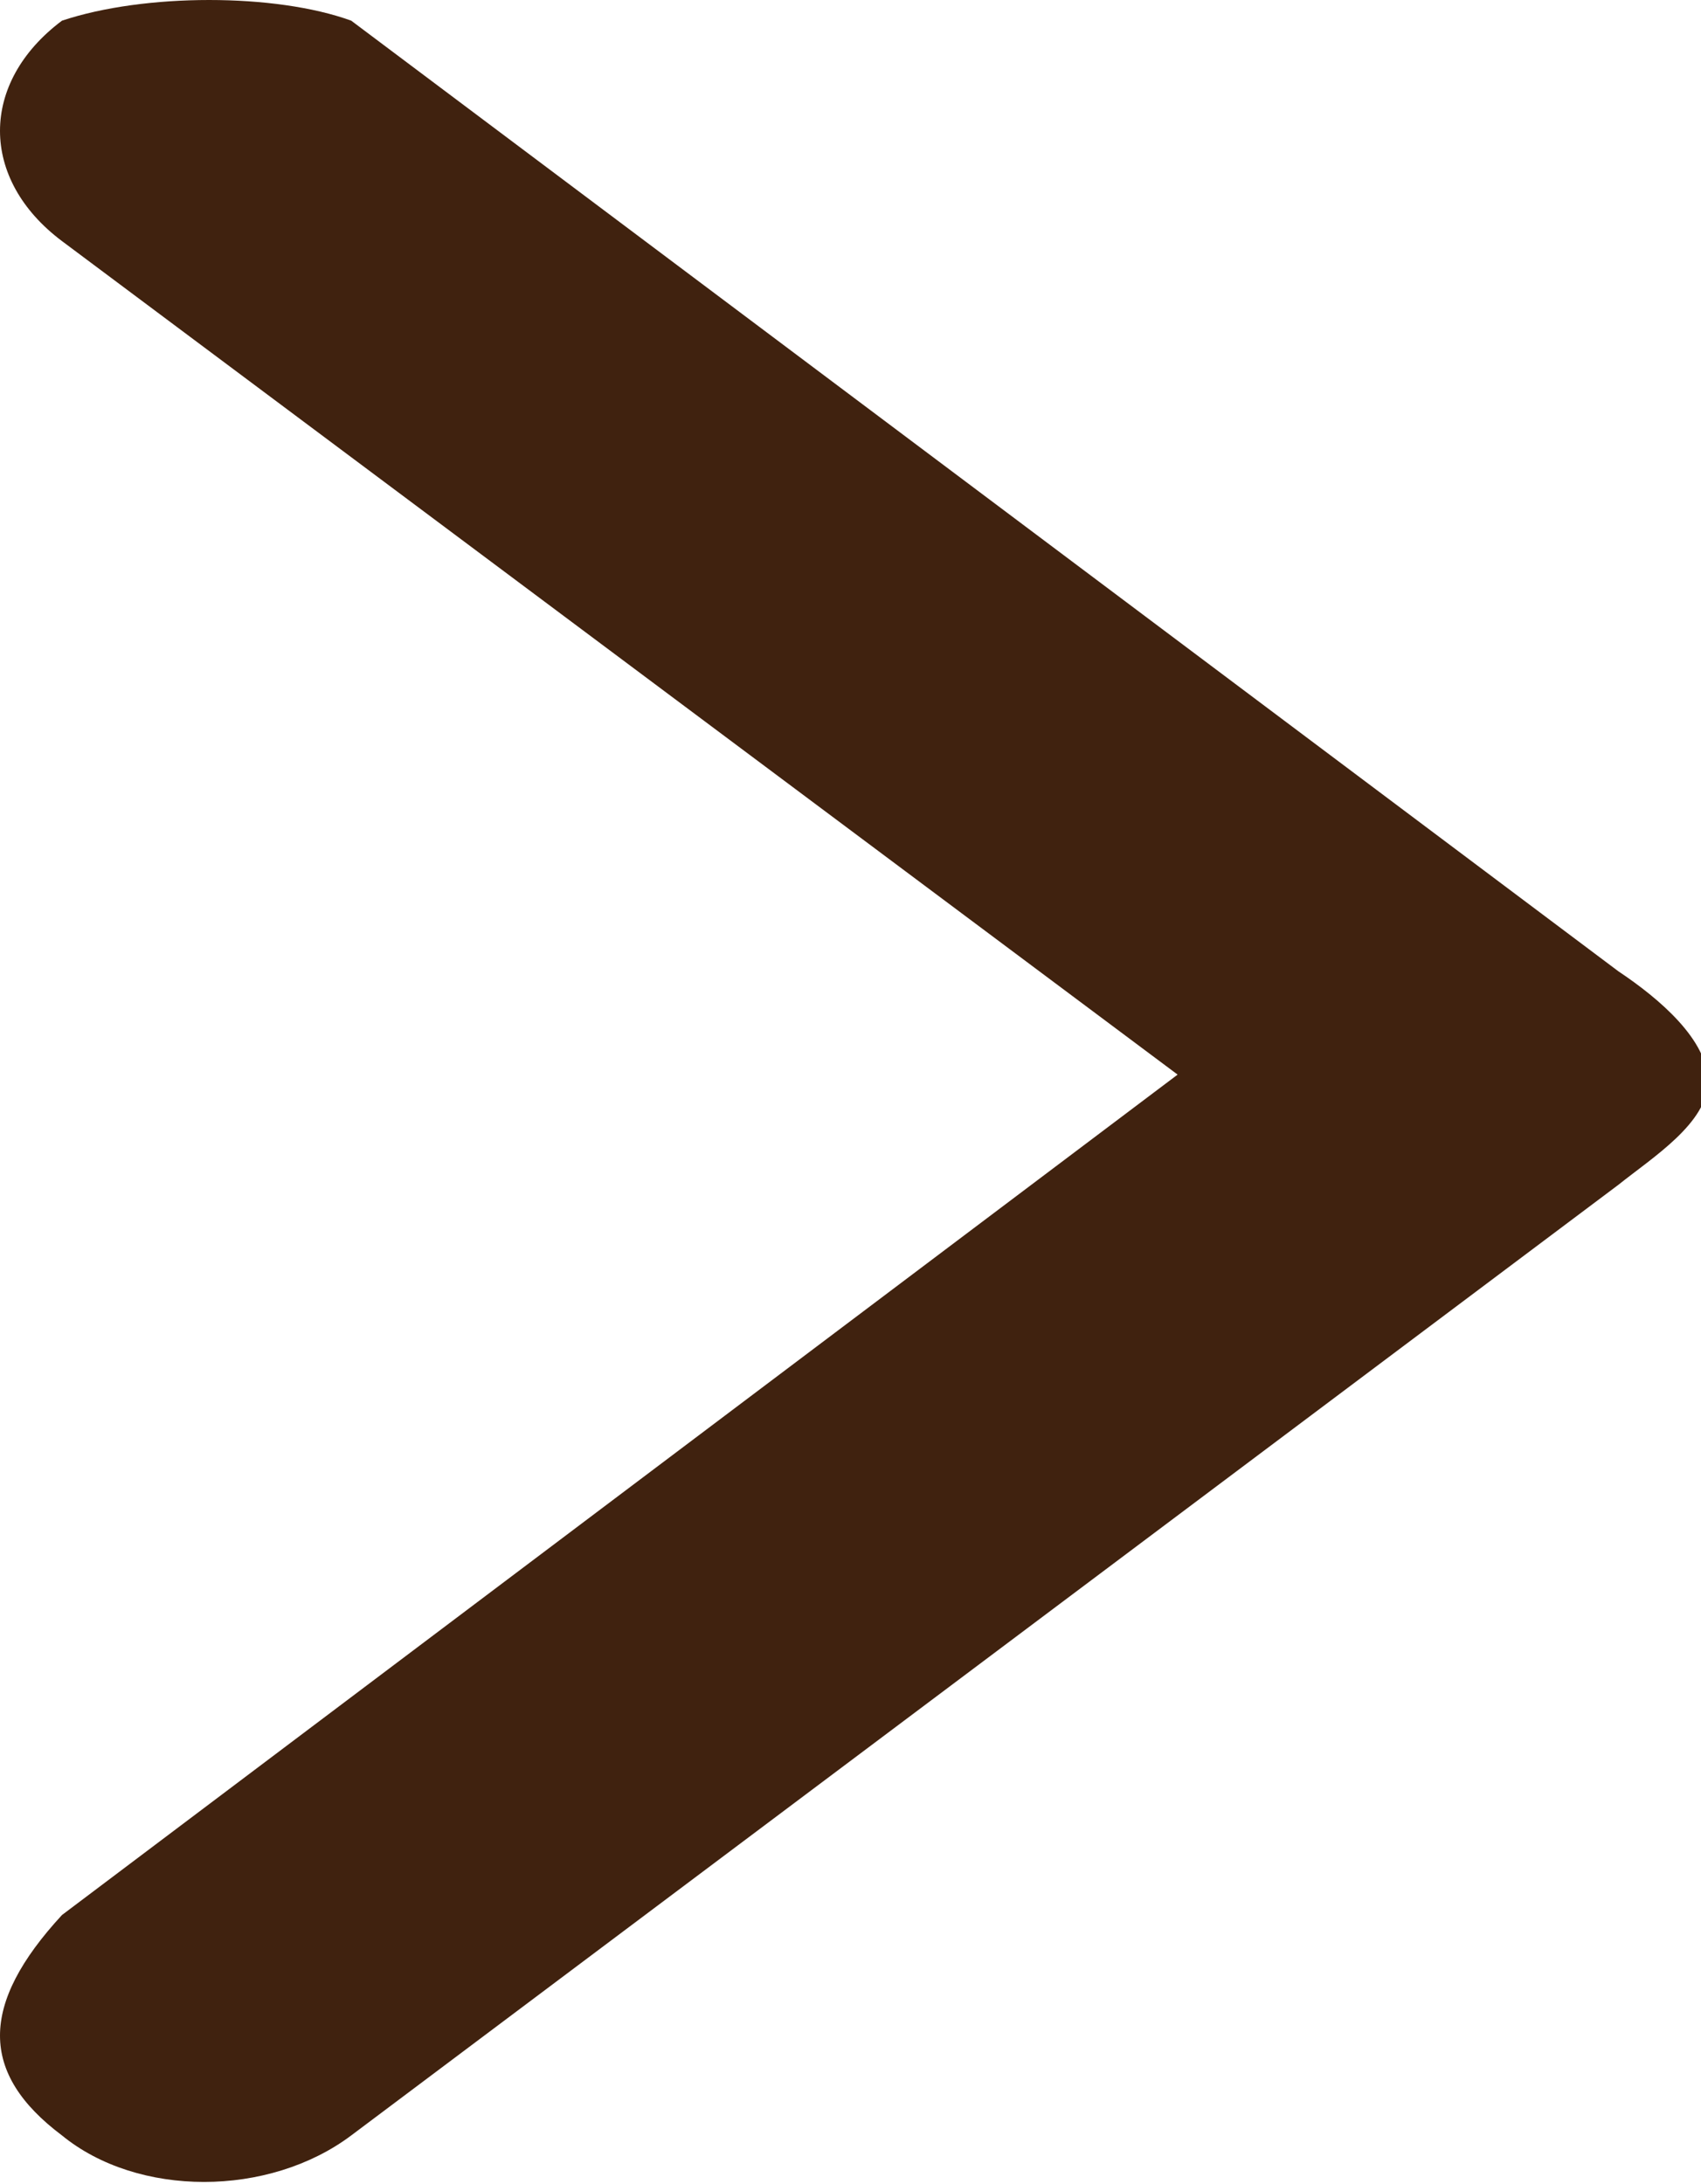
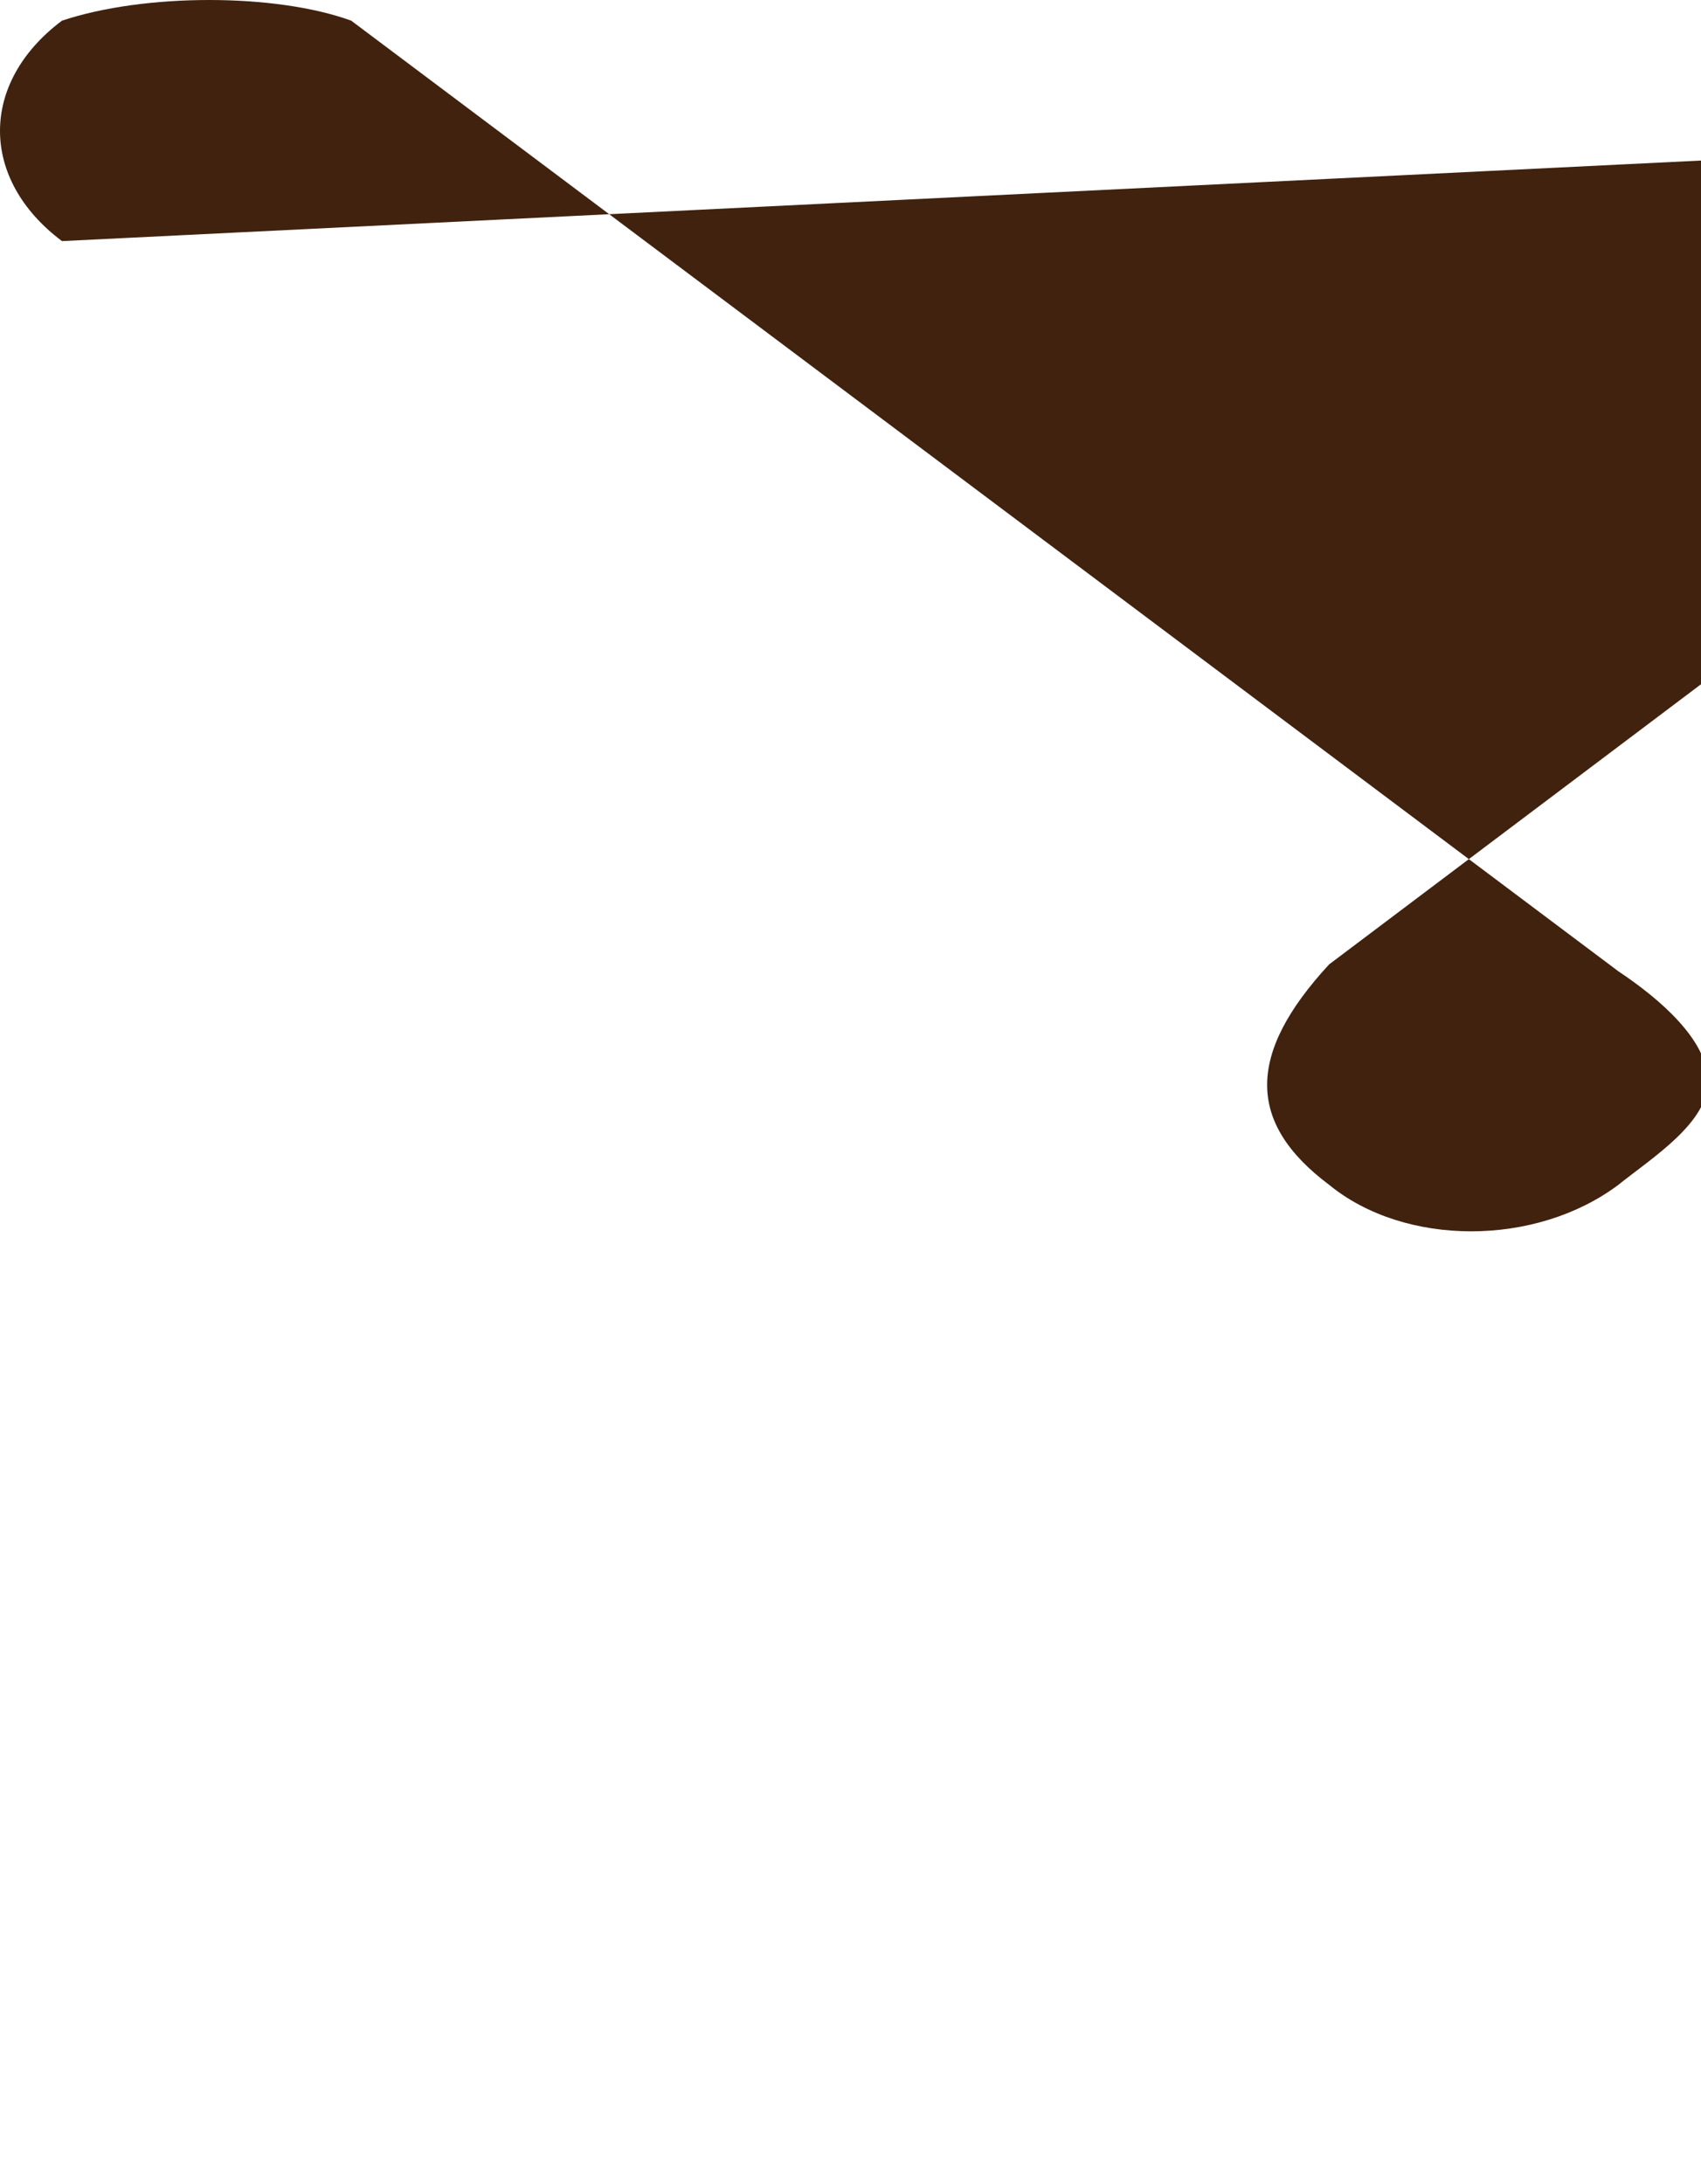
<svg xmlns="http://www.w3.org/2000/svg" version="1.1" id="レイヤー_1" x="0px" y="0px" viewbox="0 0 24.7 31.7" style="enable-background:new 0 0 24.7 31.7;" xml:space="preserve" width="24.7" height="31.7">
  <style type="text/css">
	.st0{fill-rule:evenodd;clip-rule:evenodd;fill:#40220F;}
</style>
-   <path class="st0" d="M23.5,17.2L5.1,31c-1.2,0.9-3.1,0.9-4.2,0c-1.2-0.9-1.2-1.9,0-3.2l16.2-12.2L0.9,3.5c-1.2-0.9-1.2-2.3,0-3.2  c1.2-0.4,3.1-0.4,4.2,0l18.4,13.8c0.6,0.4,1.3,1,1.3,1.6S24,16.8,23.5,17.2L23.5,17.2z" />
+   <path class="st0" d="M23.5,17.2c-1.2,0.9-3.1,0.9-4.2,0c-1.2-0.9-1.2-1.9,0-3.2l16.2-12.2L0.9,3.5c-1.2-0.9-1.2-2.3,0-3.2  c1.2-0.4,3.1-0.4,4.2,0l18.4,13.8c0.6,0.4,1.3,1,1.3,1.6S24,16.8,23.5,17.2L23.5,17.2z" />
</svg>